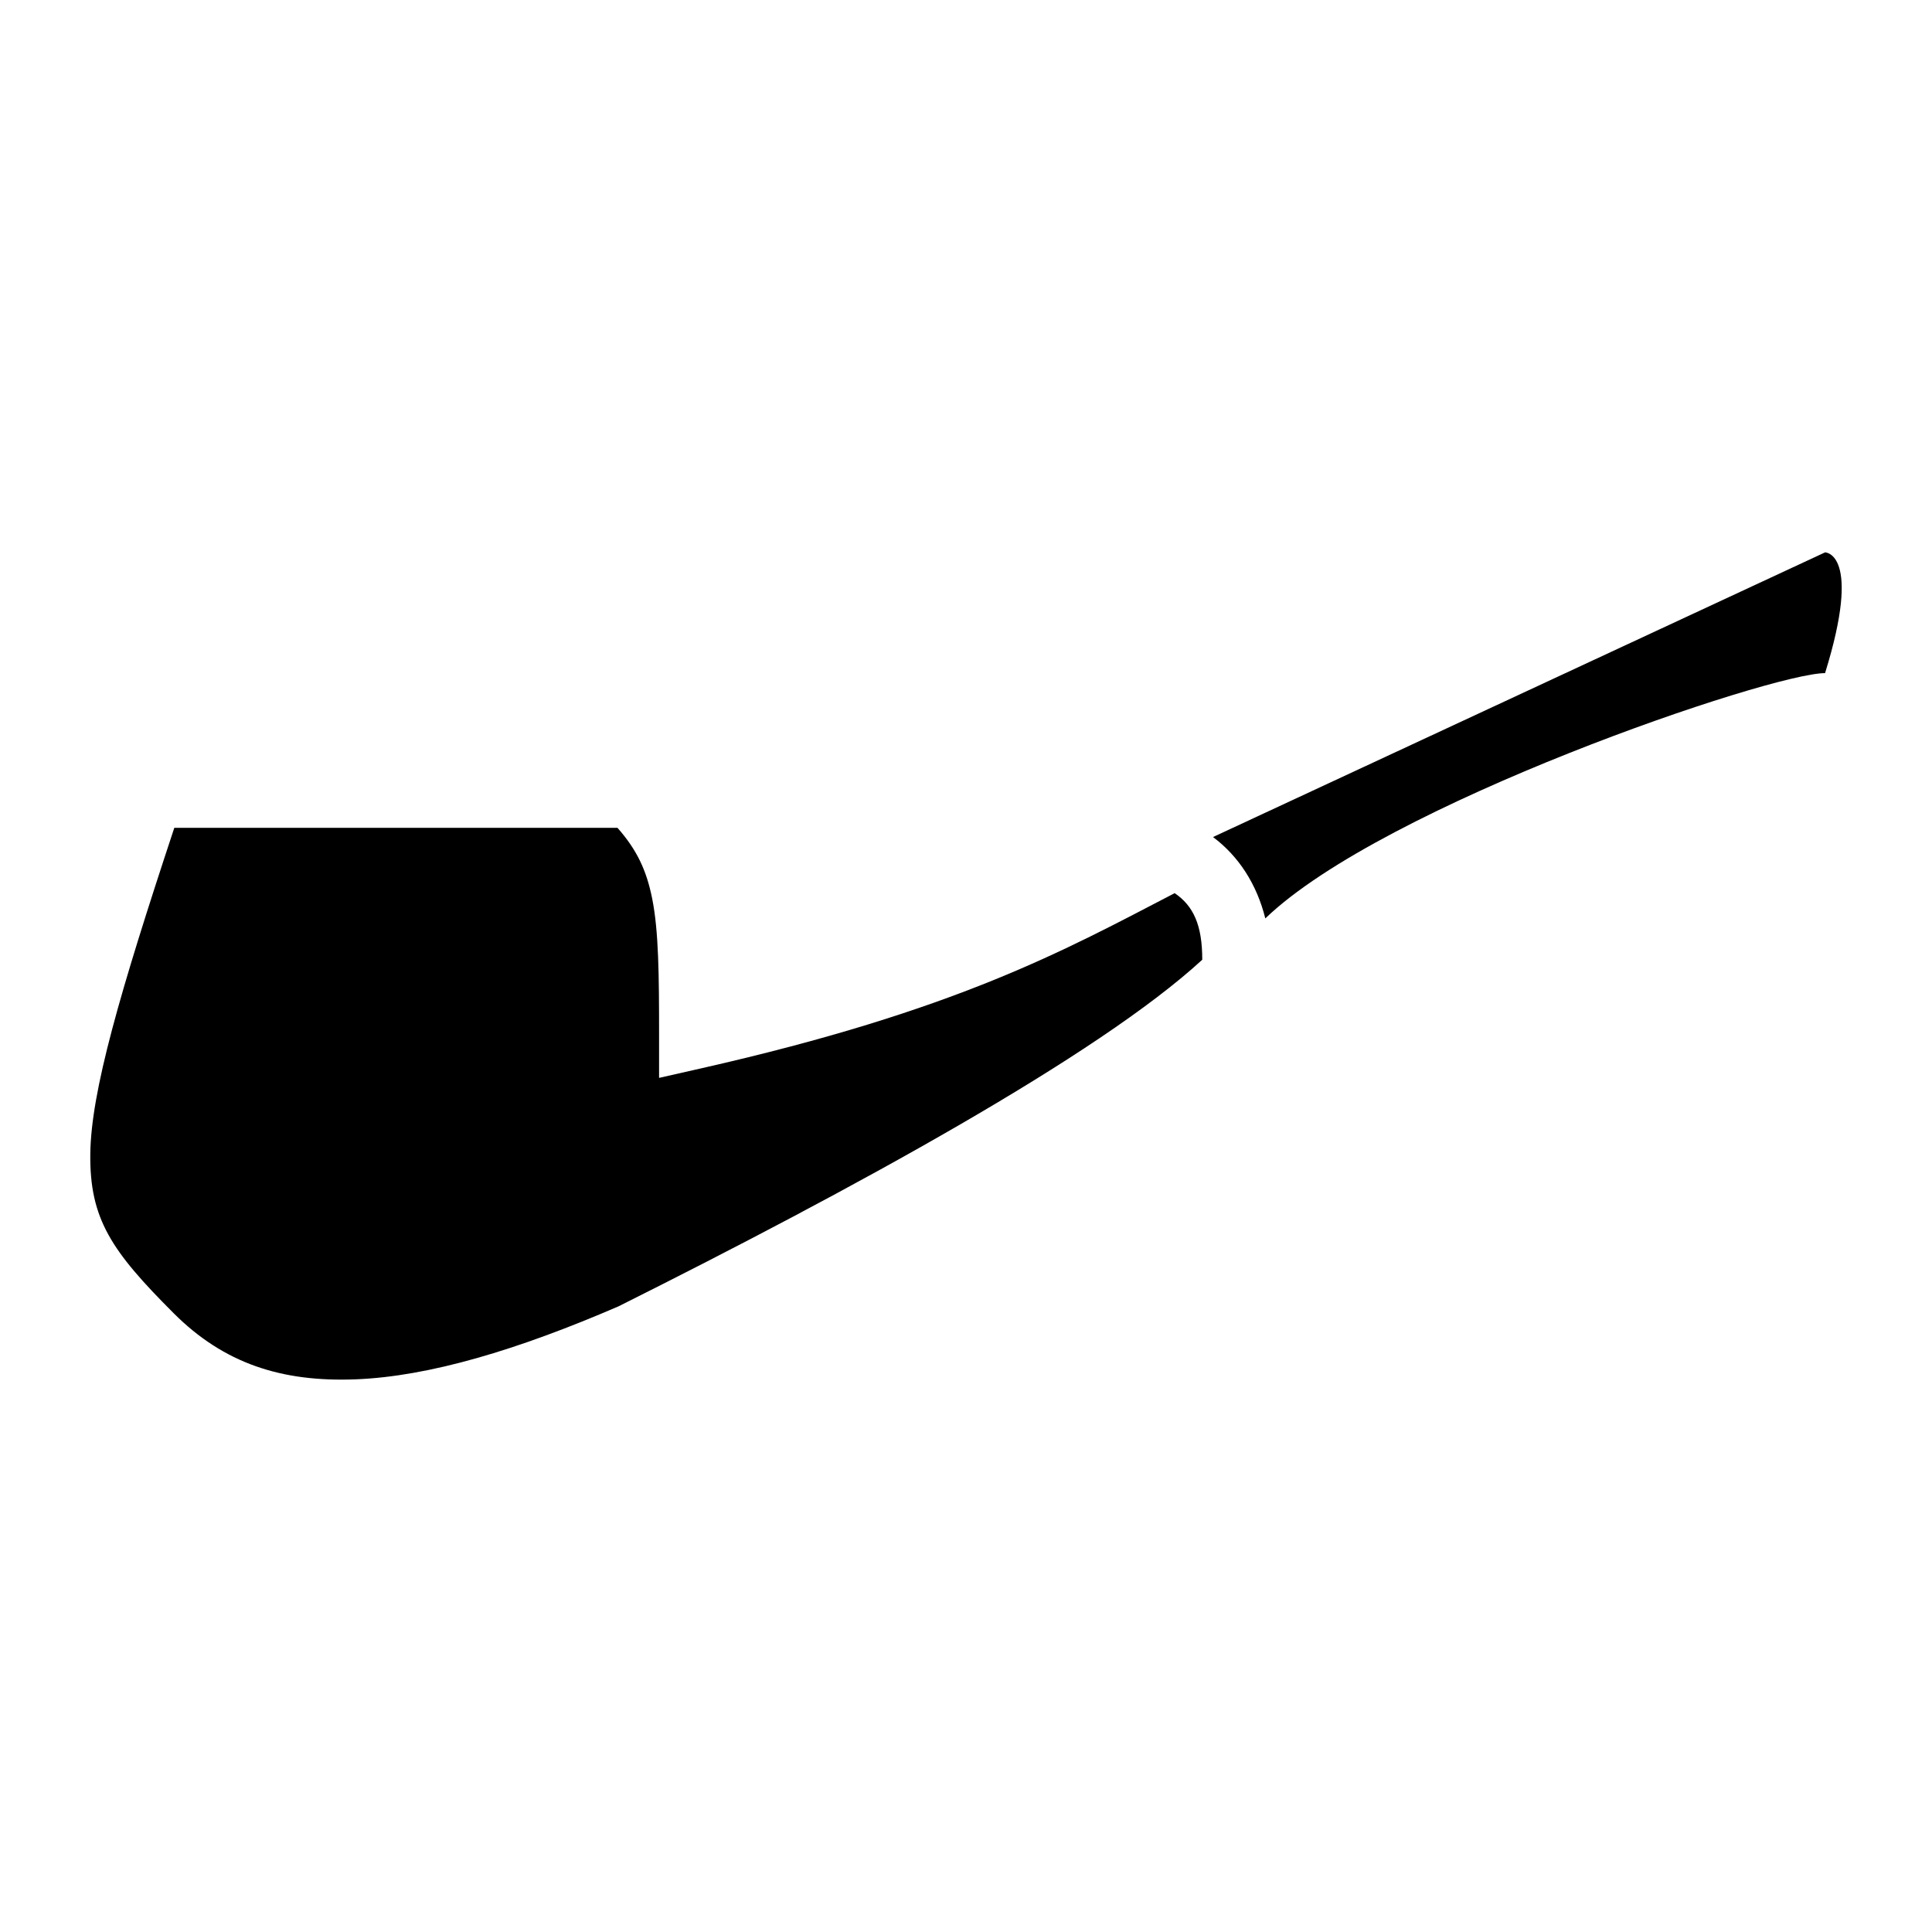
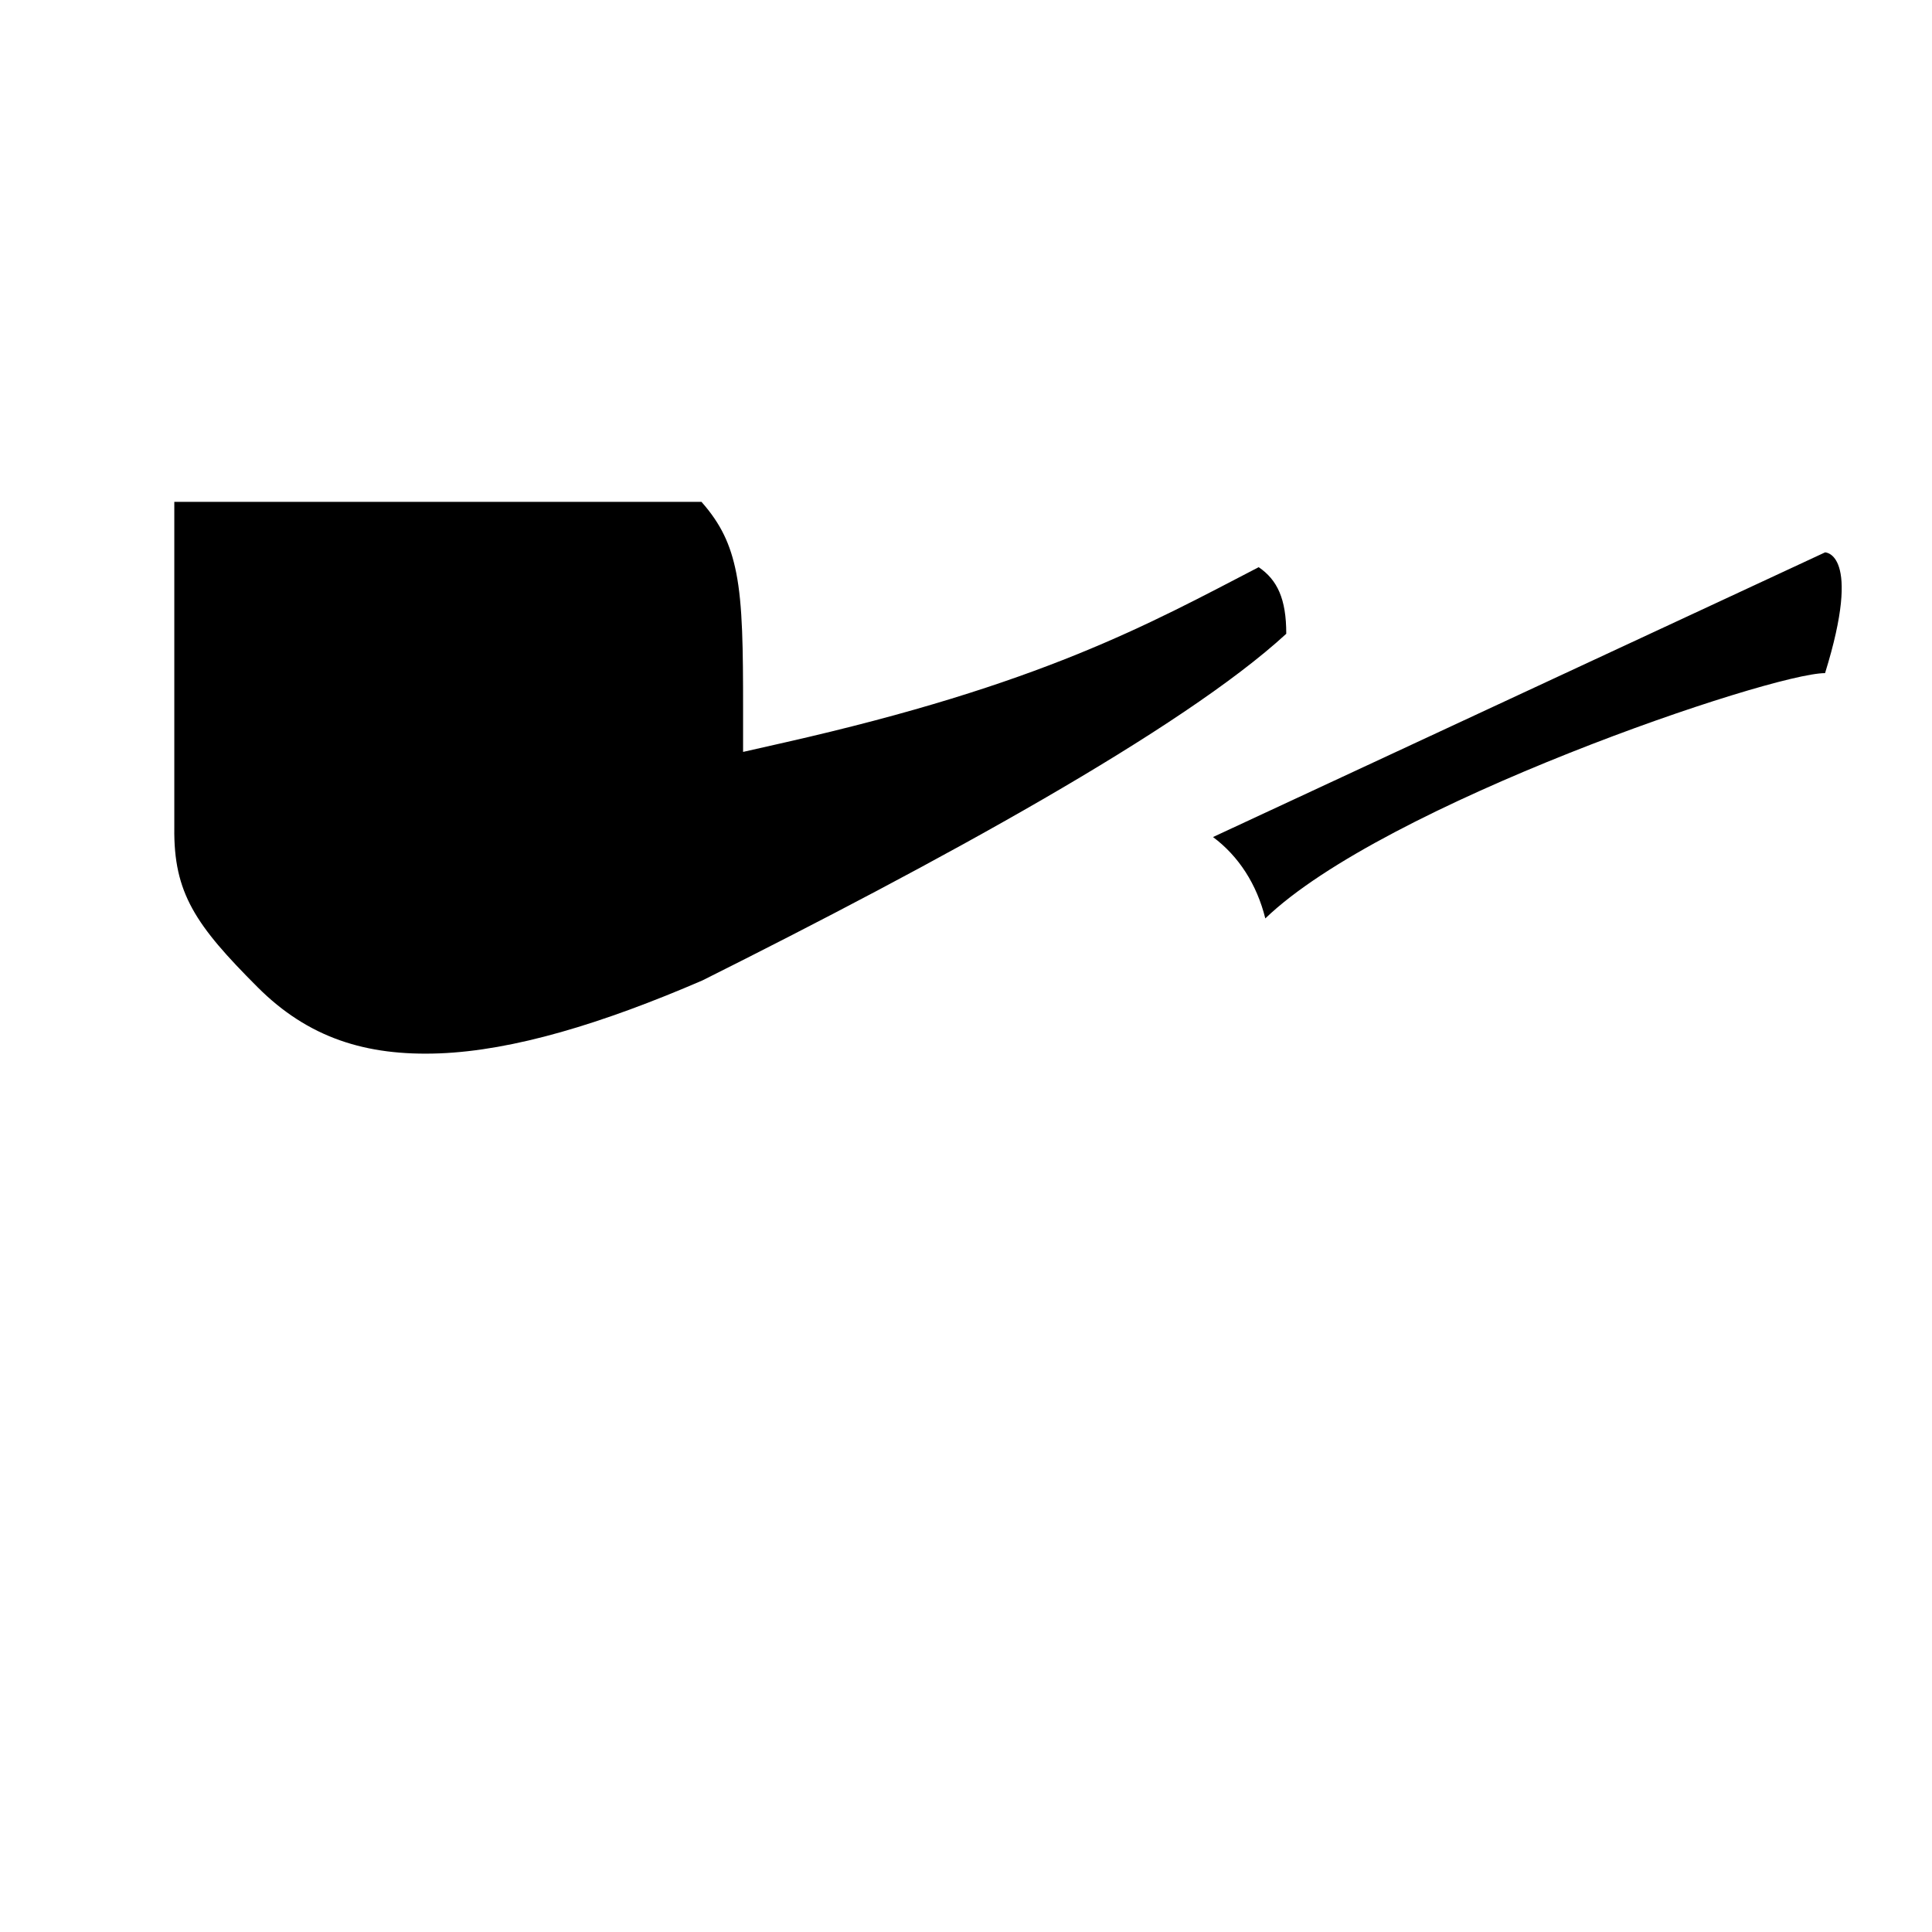
<svg xmlns="http://www.w3.org/2000/svg" width="800" height="800" viewBox="0 0 512 512">
-   <path fill="currentColor" d="m483.66 146.386l-162.2 75.44c6.805 5.068 11.616 12.53 13.86 21.566c31.302-30.166 133.963-65.006 148.34-65.006c9.932-32 0-32 0-32M46.193 219.384c-14.496 43.792-22.06 69.925-22.262 86.385c-.21 17.282 5.624 25.782 22.095 42.252c13.328 13.328 28.604 18.273 48.182 17.518c19.53-.754 43.06-7.833 69.69-19.338c61.88-30.948 127.09-66.444 154.712-91.86c.012-9.254-2.38-14.29-7.306-17.646c-29.185 15.145-57.58 31.062-125.656 46.467l-10.986 2.486v-11.264c0-16-.098-27.592-1.826-36.235c-1.504-7.515-4.044-12.927-9.2-18.766H46.193z" />
+   <path fill="currentColor" d="m483.66 146.386l-162.2 75.44c6.805 5.068 11.616 12.53 13.86 21.566c31.302-30.166 133.963-65.006 148.34-65.006c9.932-32 0-32 0-32M46.193 219.384c-.21 17.282 5.624 25.782 22.095 42.252c13.328 13.328 28.604 18.273 48.182 17.518c19.53-.754 43.06-7.833 69.69-19.338c61.88-30.948 127.09-66.444 154.712-91.86c.012-9.254-2.38-14.29-7.306-17.646c-29.185 15.145-57.58 31.062-125.656 46.467l-10.986 2.486v-11.264c0-16-.098-27.592-1.826-36.235c-1.504-7.515-4.044-12.927-9.2-18.766H46.193z" />
</svg>